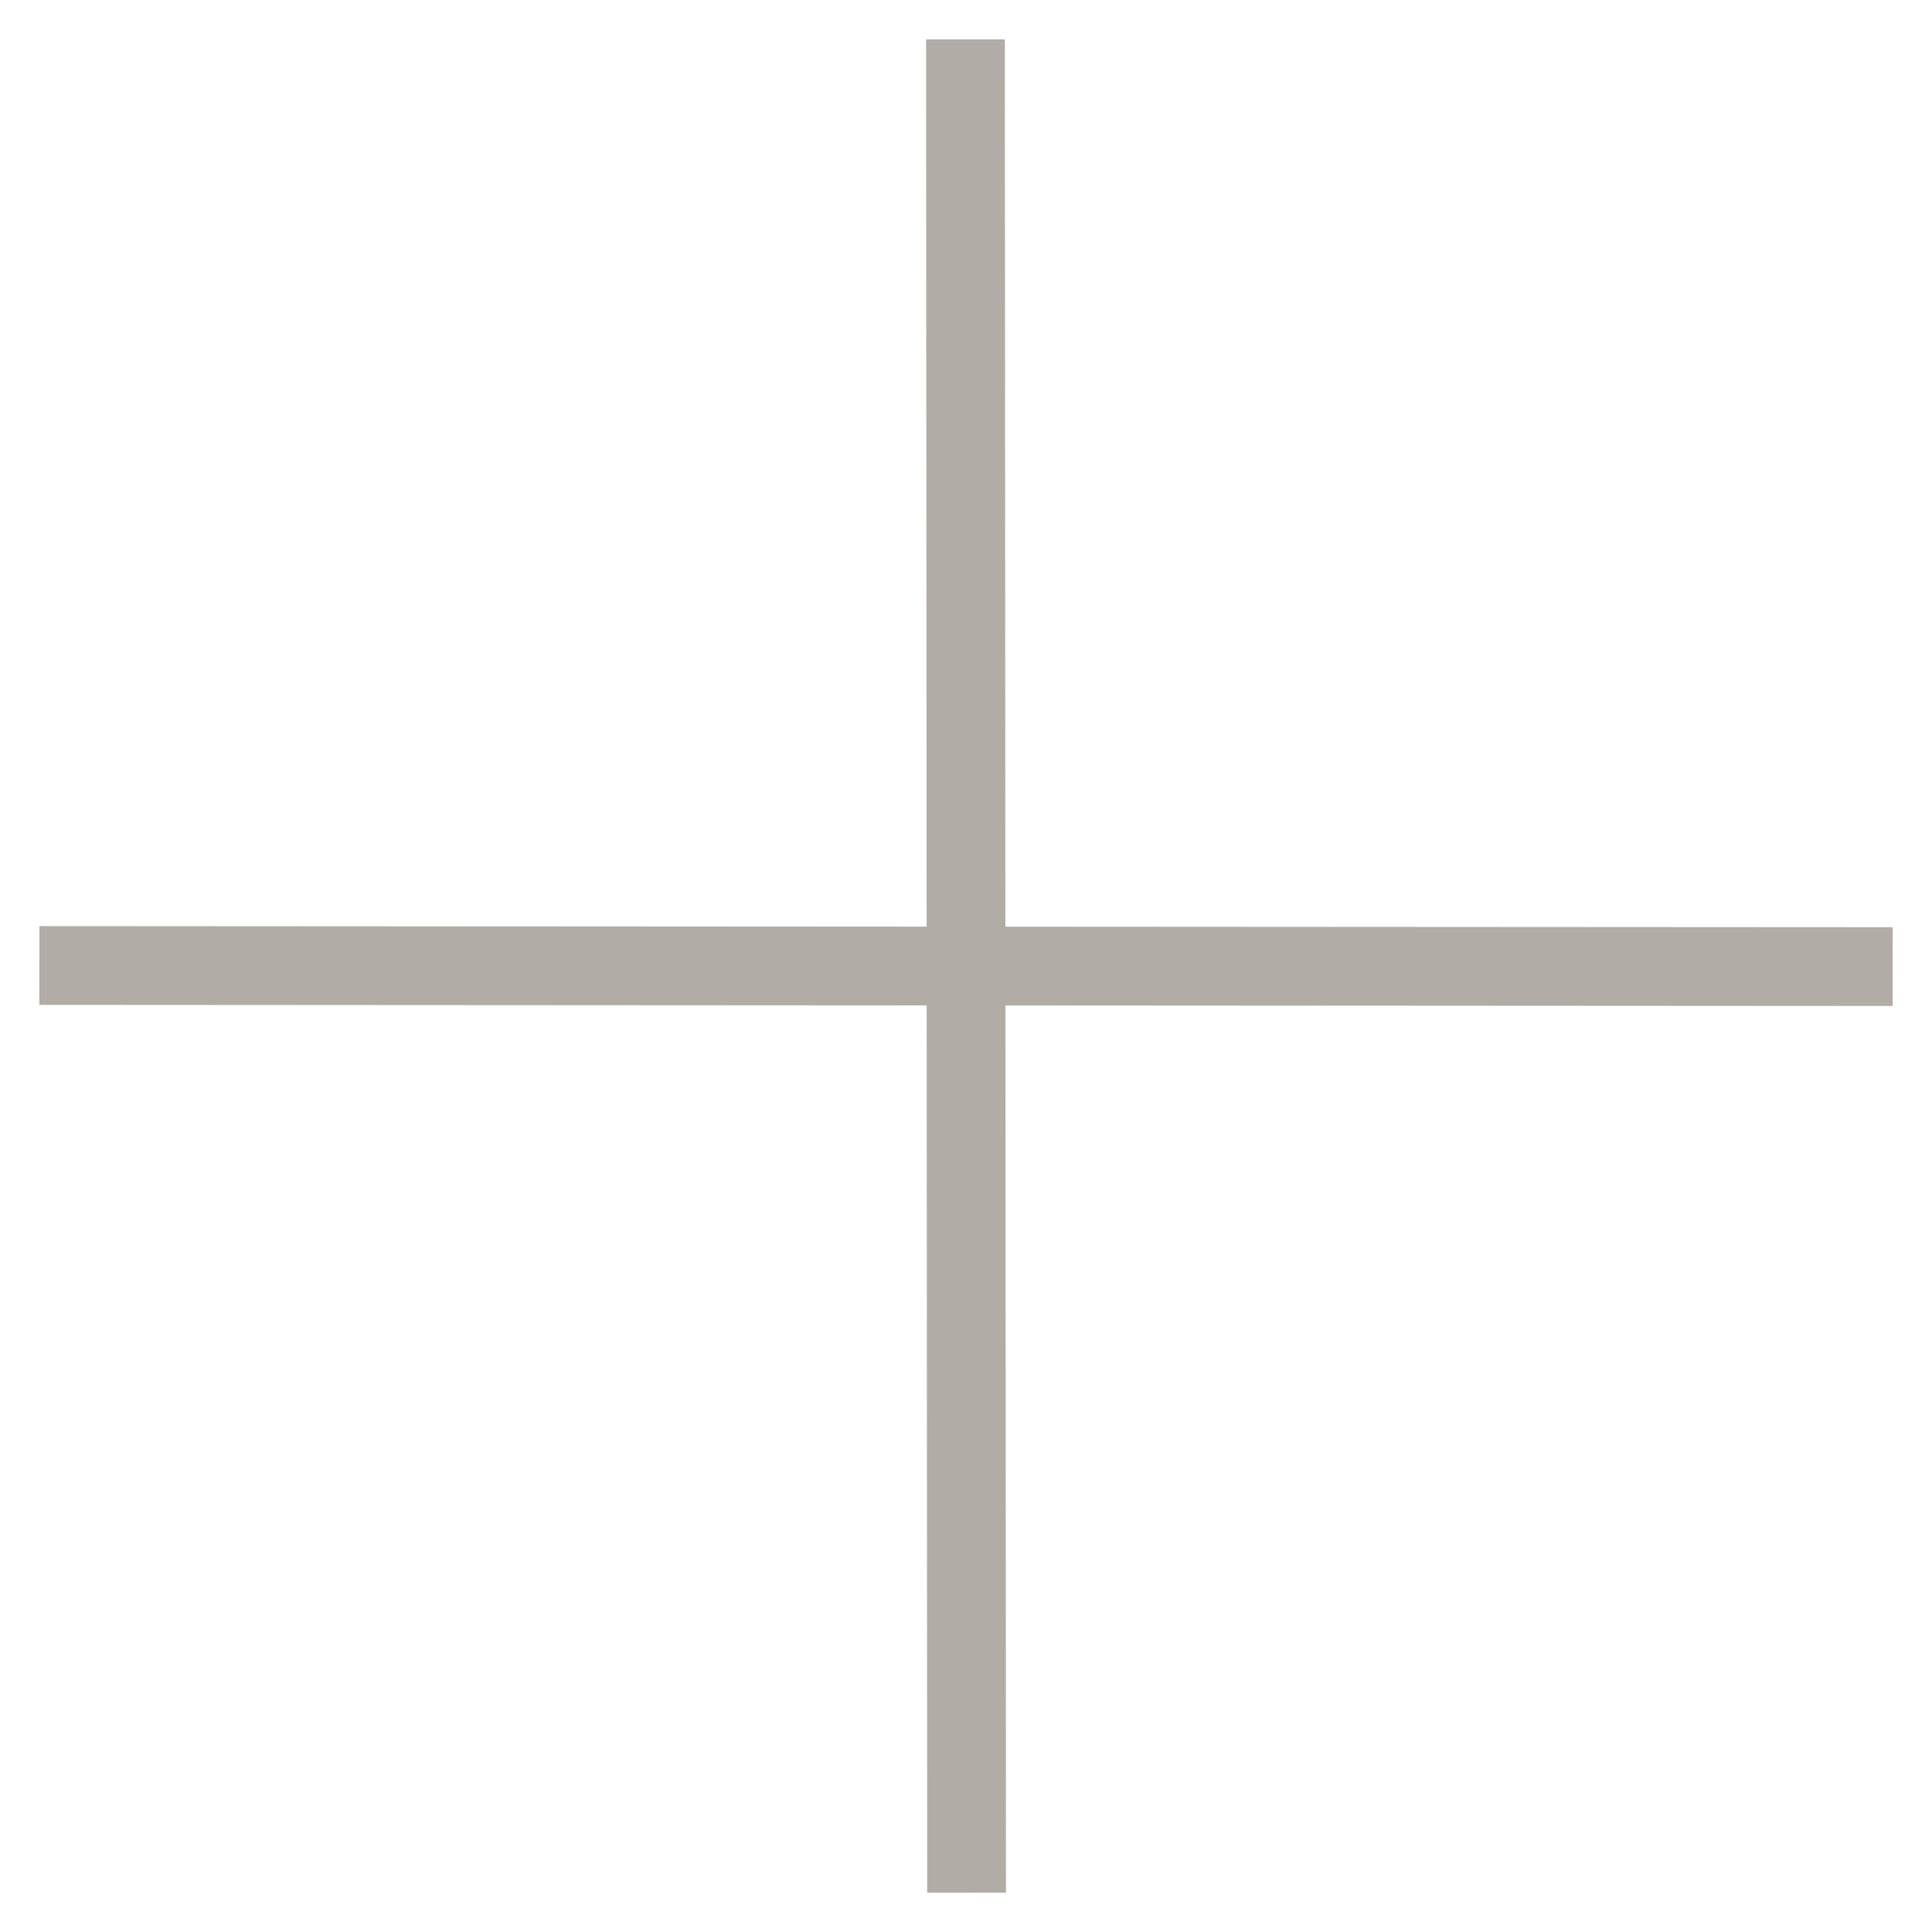
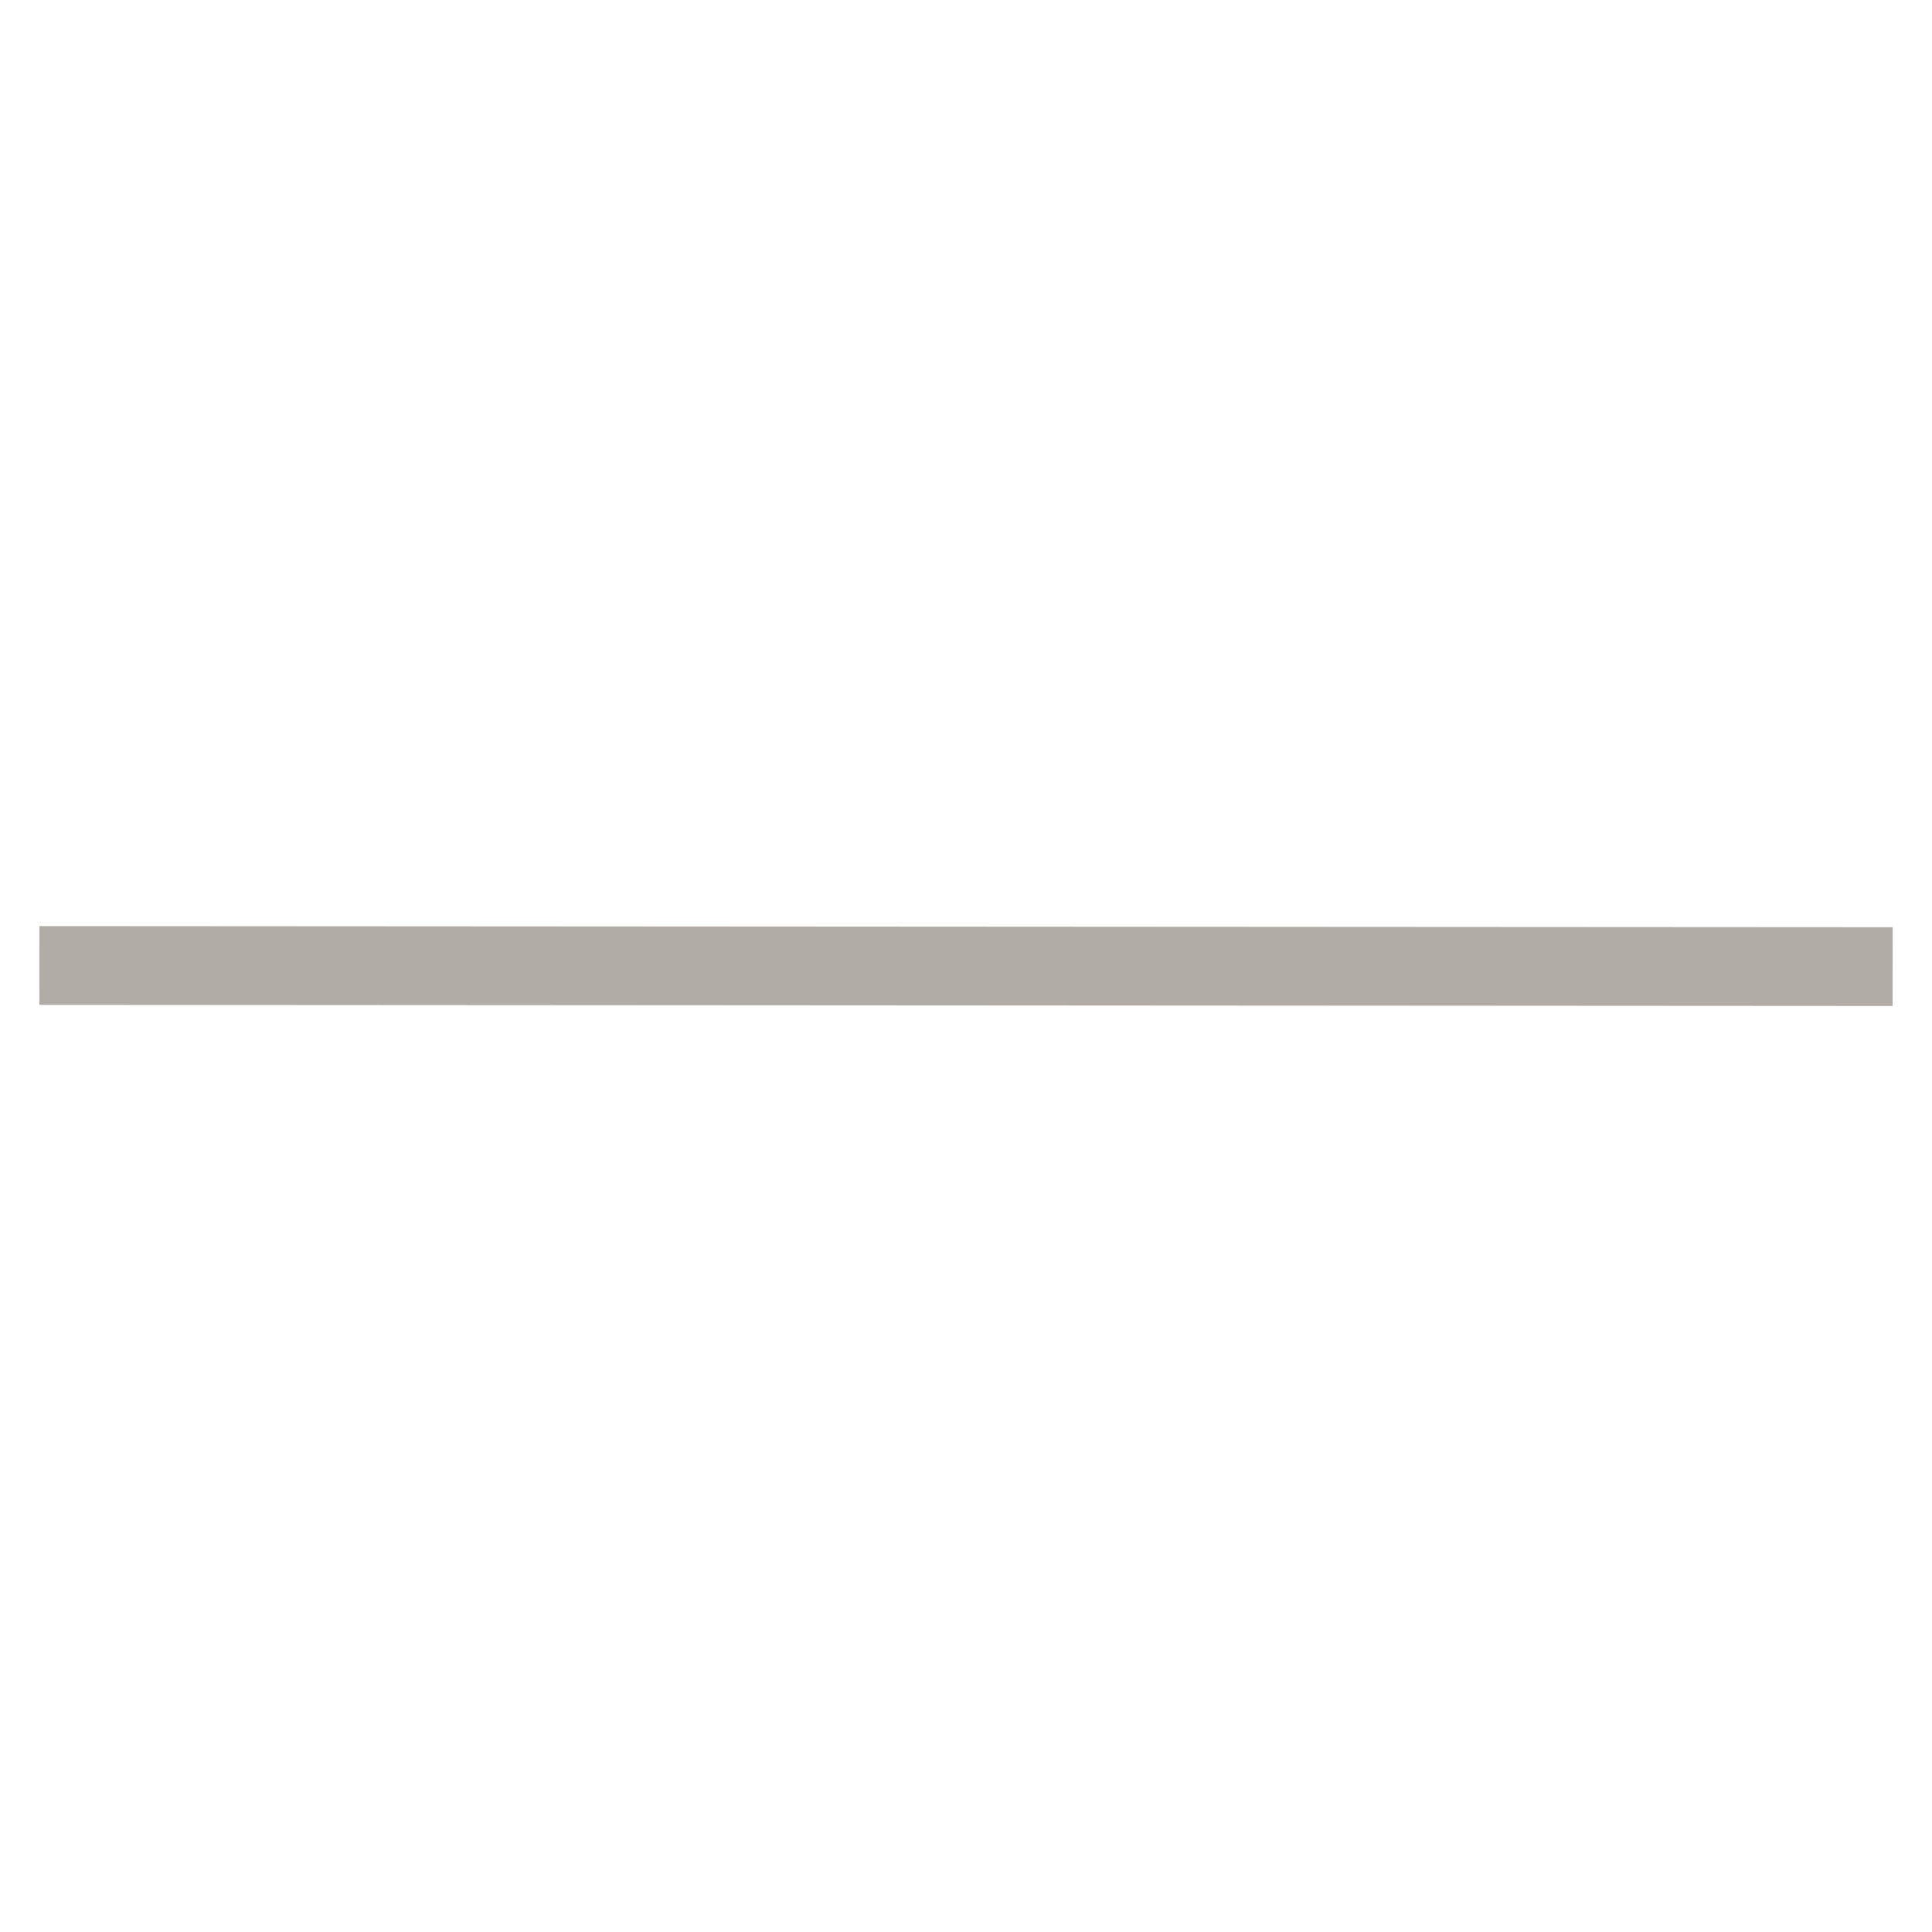
<svg xmlns="http://www.w3.org/2000/svg" width="24.525" height="24.525" viewBox="0 0 24.525 24.525">
  <g id="Group_1382" data-name="Group 1382" transform="translate(-1599.213 -1779.967) rotate(45)">
-     <line id="Line_1" data-name="Line 1" x1="16.645" y1="16.625" transform="translate(2398.461 119.5)" fill="none" stroke="#b1ada6" stroke-width="1" />
    <line id="Line_7" data-name="Line 7" y1="16.625" x2="16.645" transform="translate(2398.461 119.5)" fill="none" stroke="#b1ada6" stroke-width="1" />
  </g>
</svg>